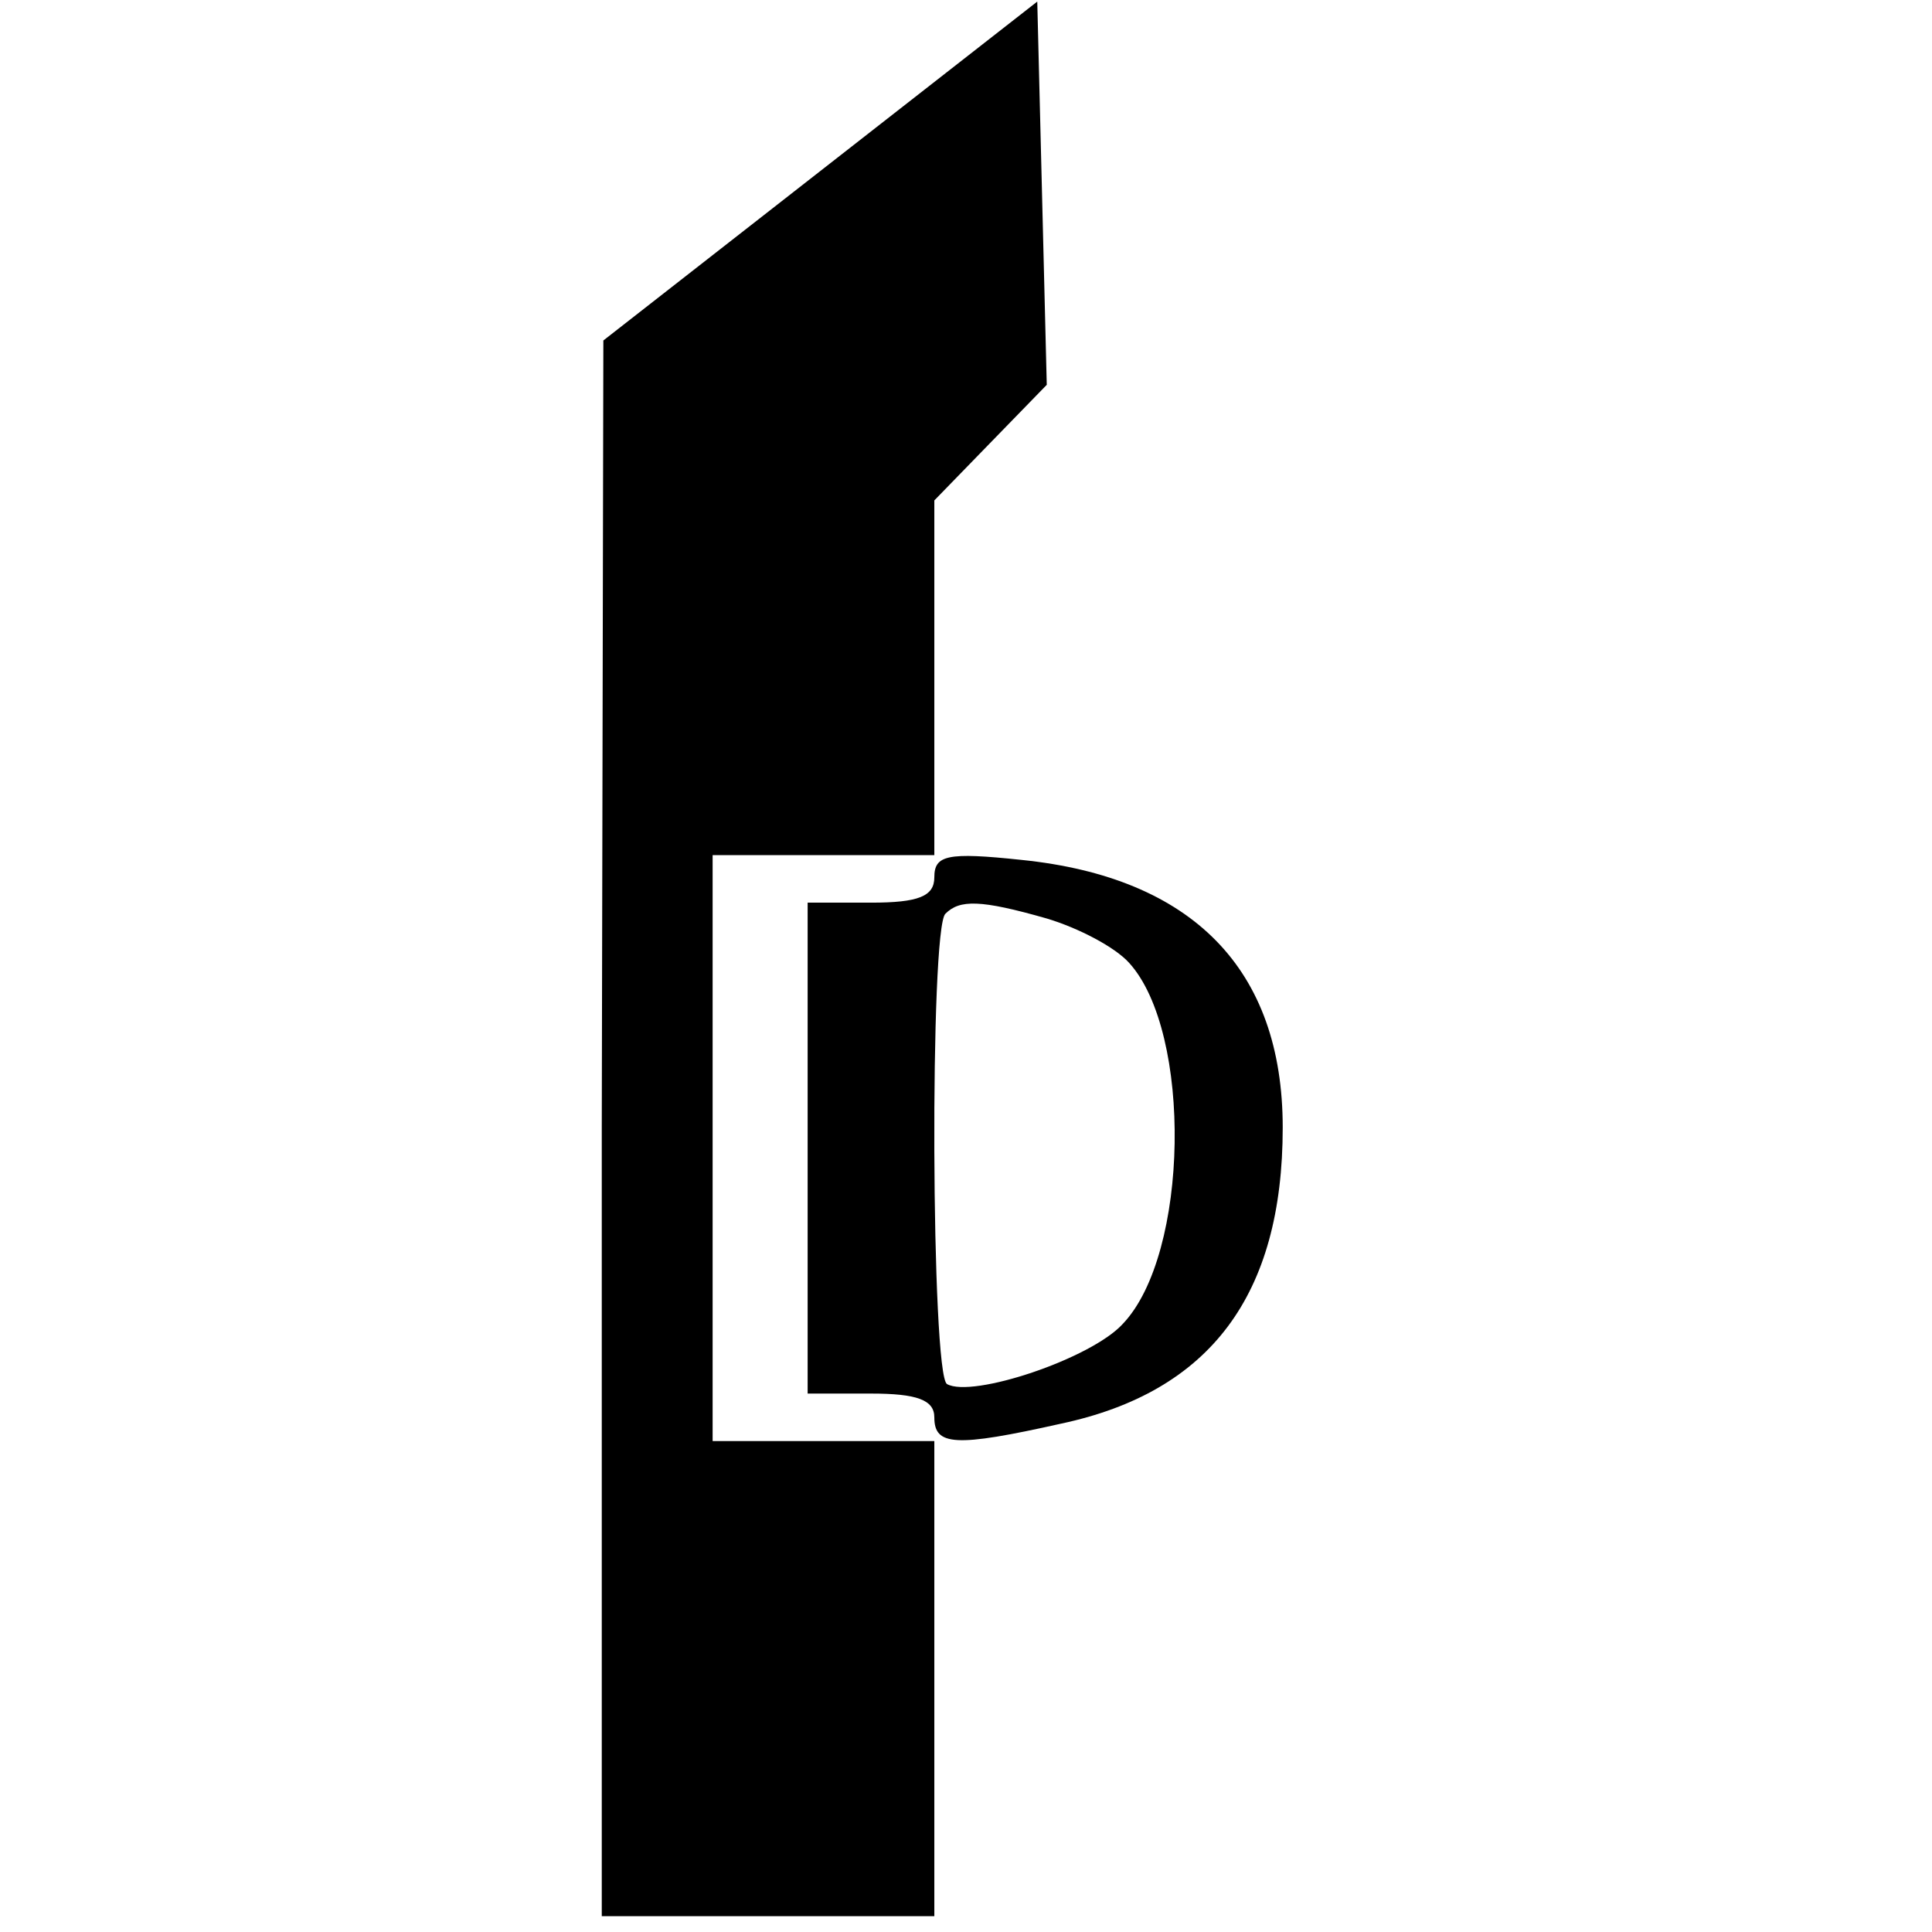
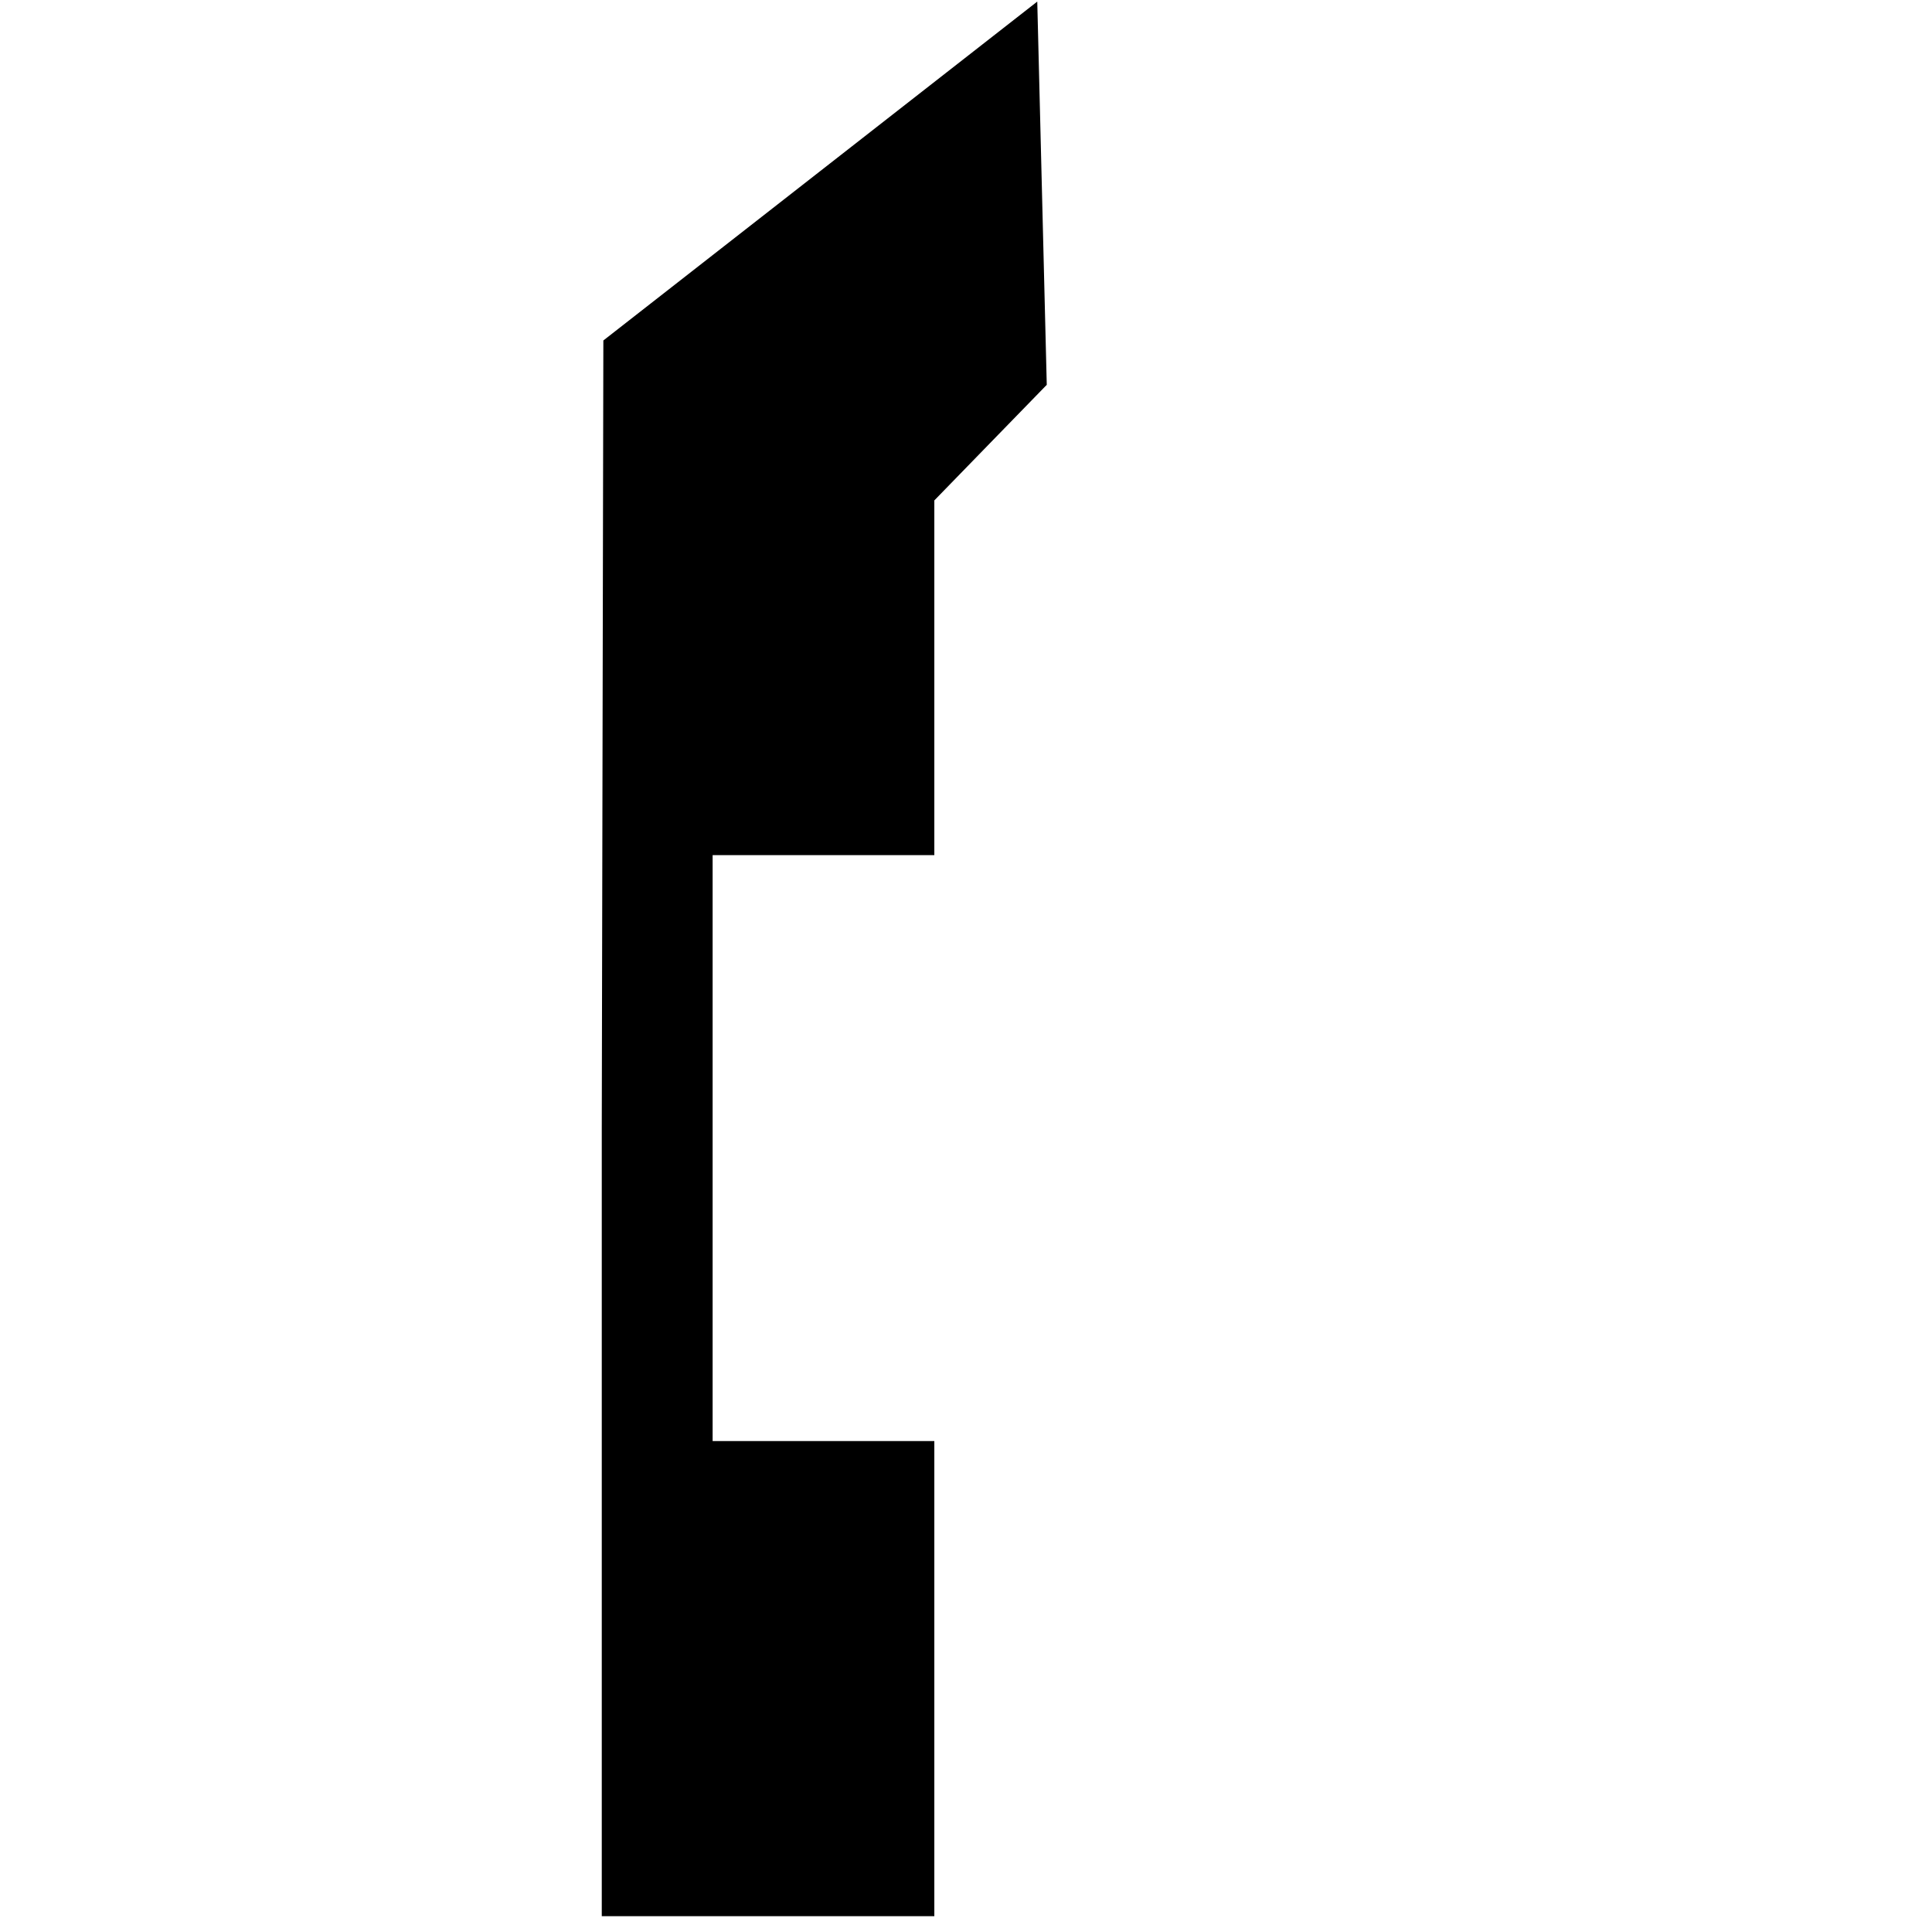
<svg xmlns="http://www.w3.org/2000/svg" version="1.0" width="122pt" height="122pt" viewBox="0 0 122 122" preserveAspectRatio="xMidYMid meet">
  <g transform="translate(0,122) scale(0.1,-0.1)" fill="#000000" stroke="none">
    <path d="M518 1112 l-137 -107 -1 -497 0 -498 105 0 105 0 0 150 0 150 -70 0 -70 0 0 185 0 185 70 0 70 0 0 112 0 112 35 36 36 37 -3 121 -3 121 -137 -107z" />
-     <path d="M590 666 c0 -12 -10 -16 -40 -16 l-40 0 0 -155 0 -155 40 0 c29 0 40 -4 40 -15 0 -18 13 -19 80 -4 94 20 140 81 140 187 0 100 -57 158 -165 169 -47 5 -55 3 -55 -11z m71 -26 c20 -6 43 -18 52 -28 40 -44 38 -184 -4 -228 -20 -22 -95 -47 -111 -38 -10 6 -11 288 -1 297 9 9 22 9 64 -3z" />
  </g>
</svg>